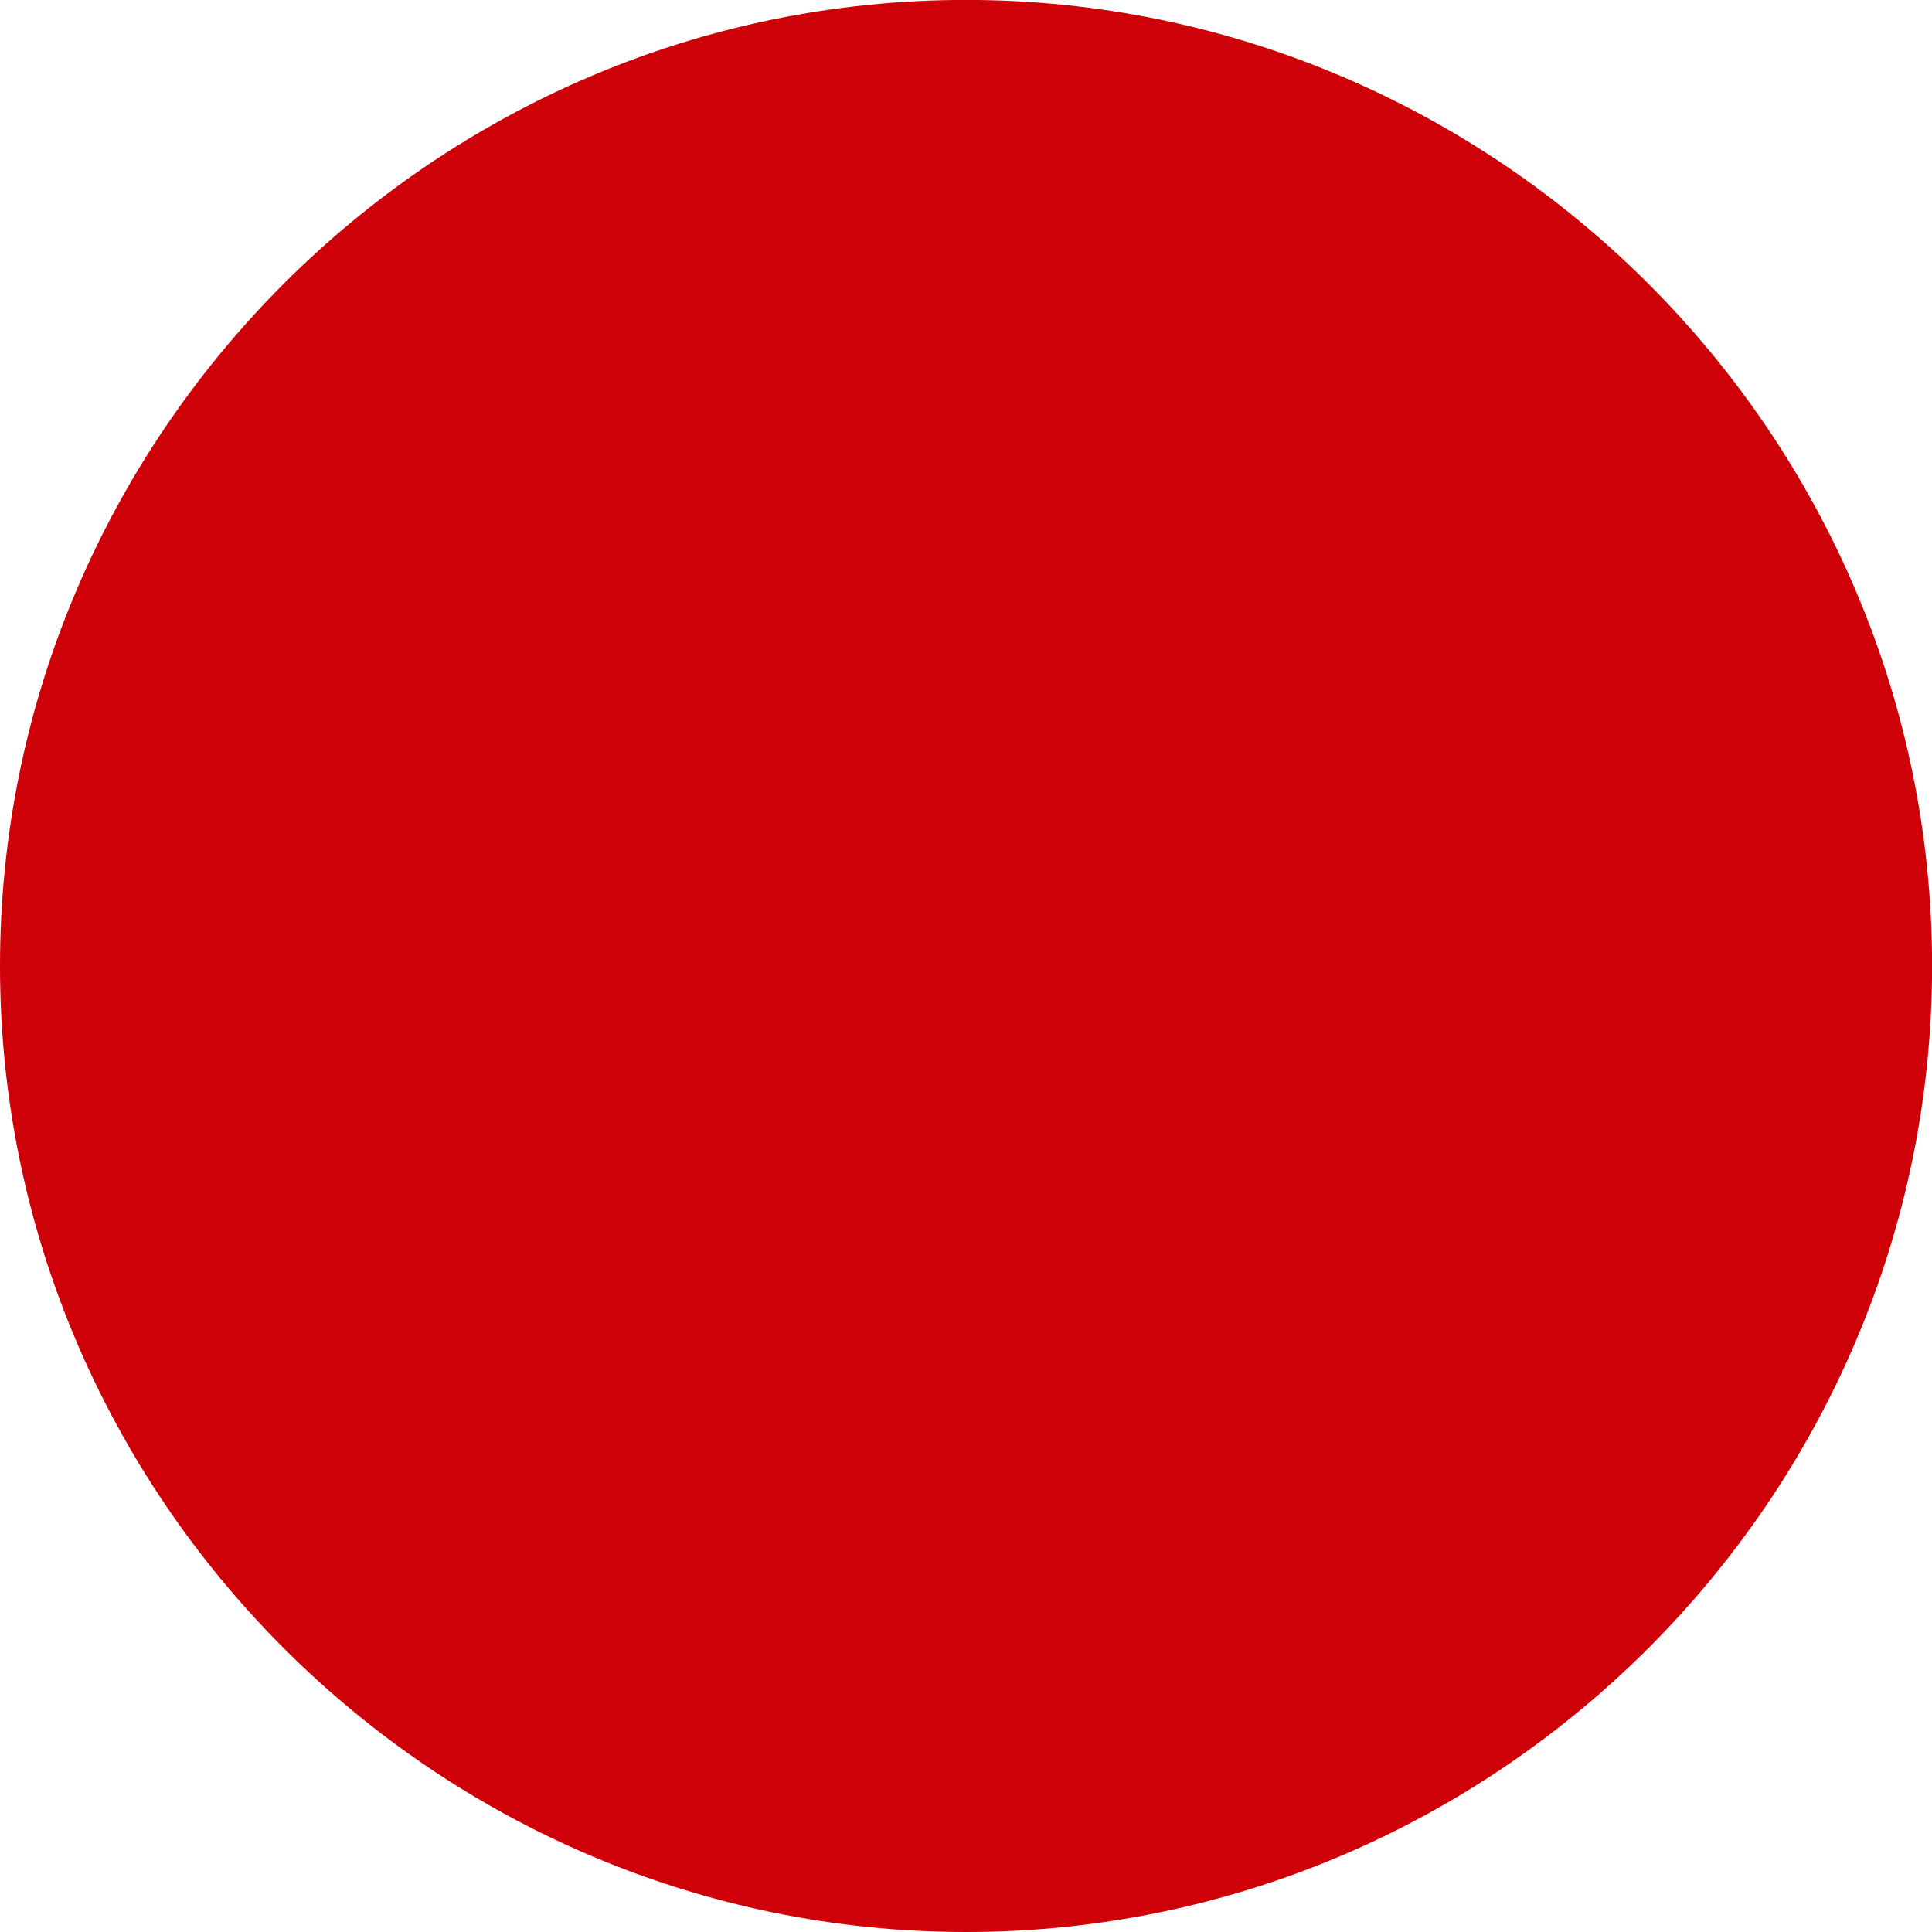
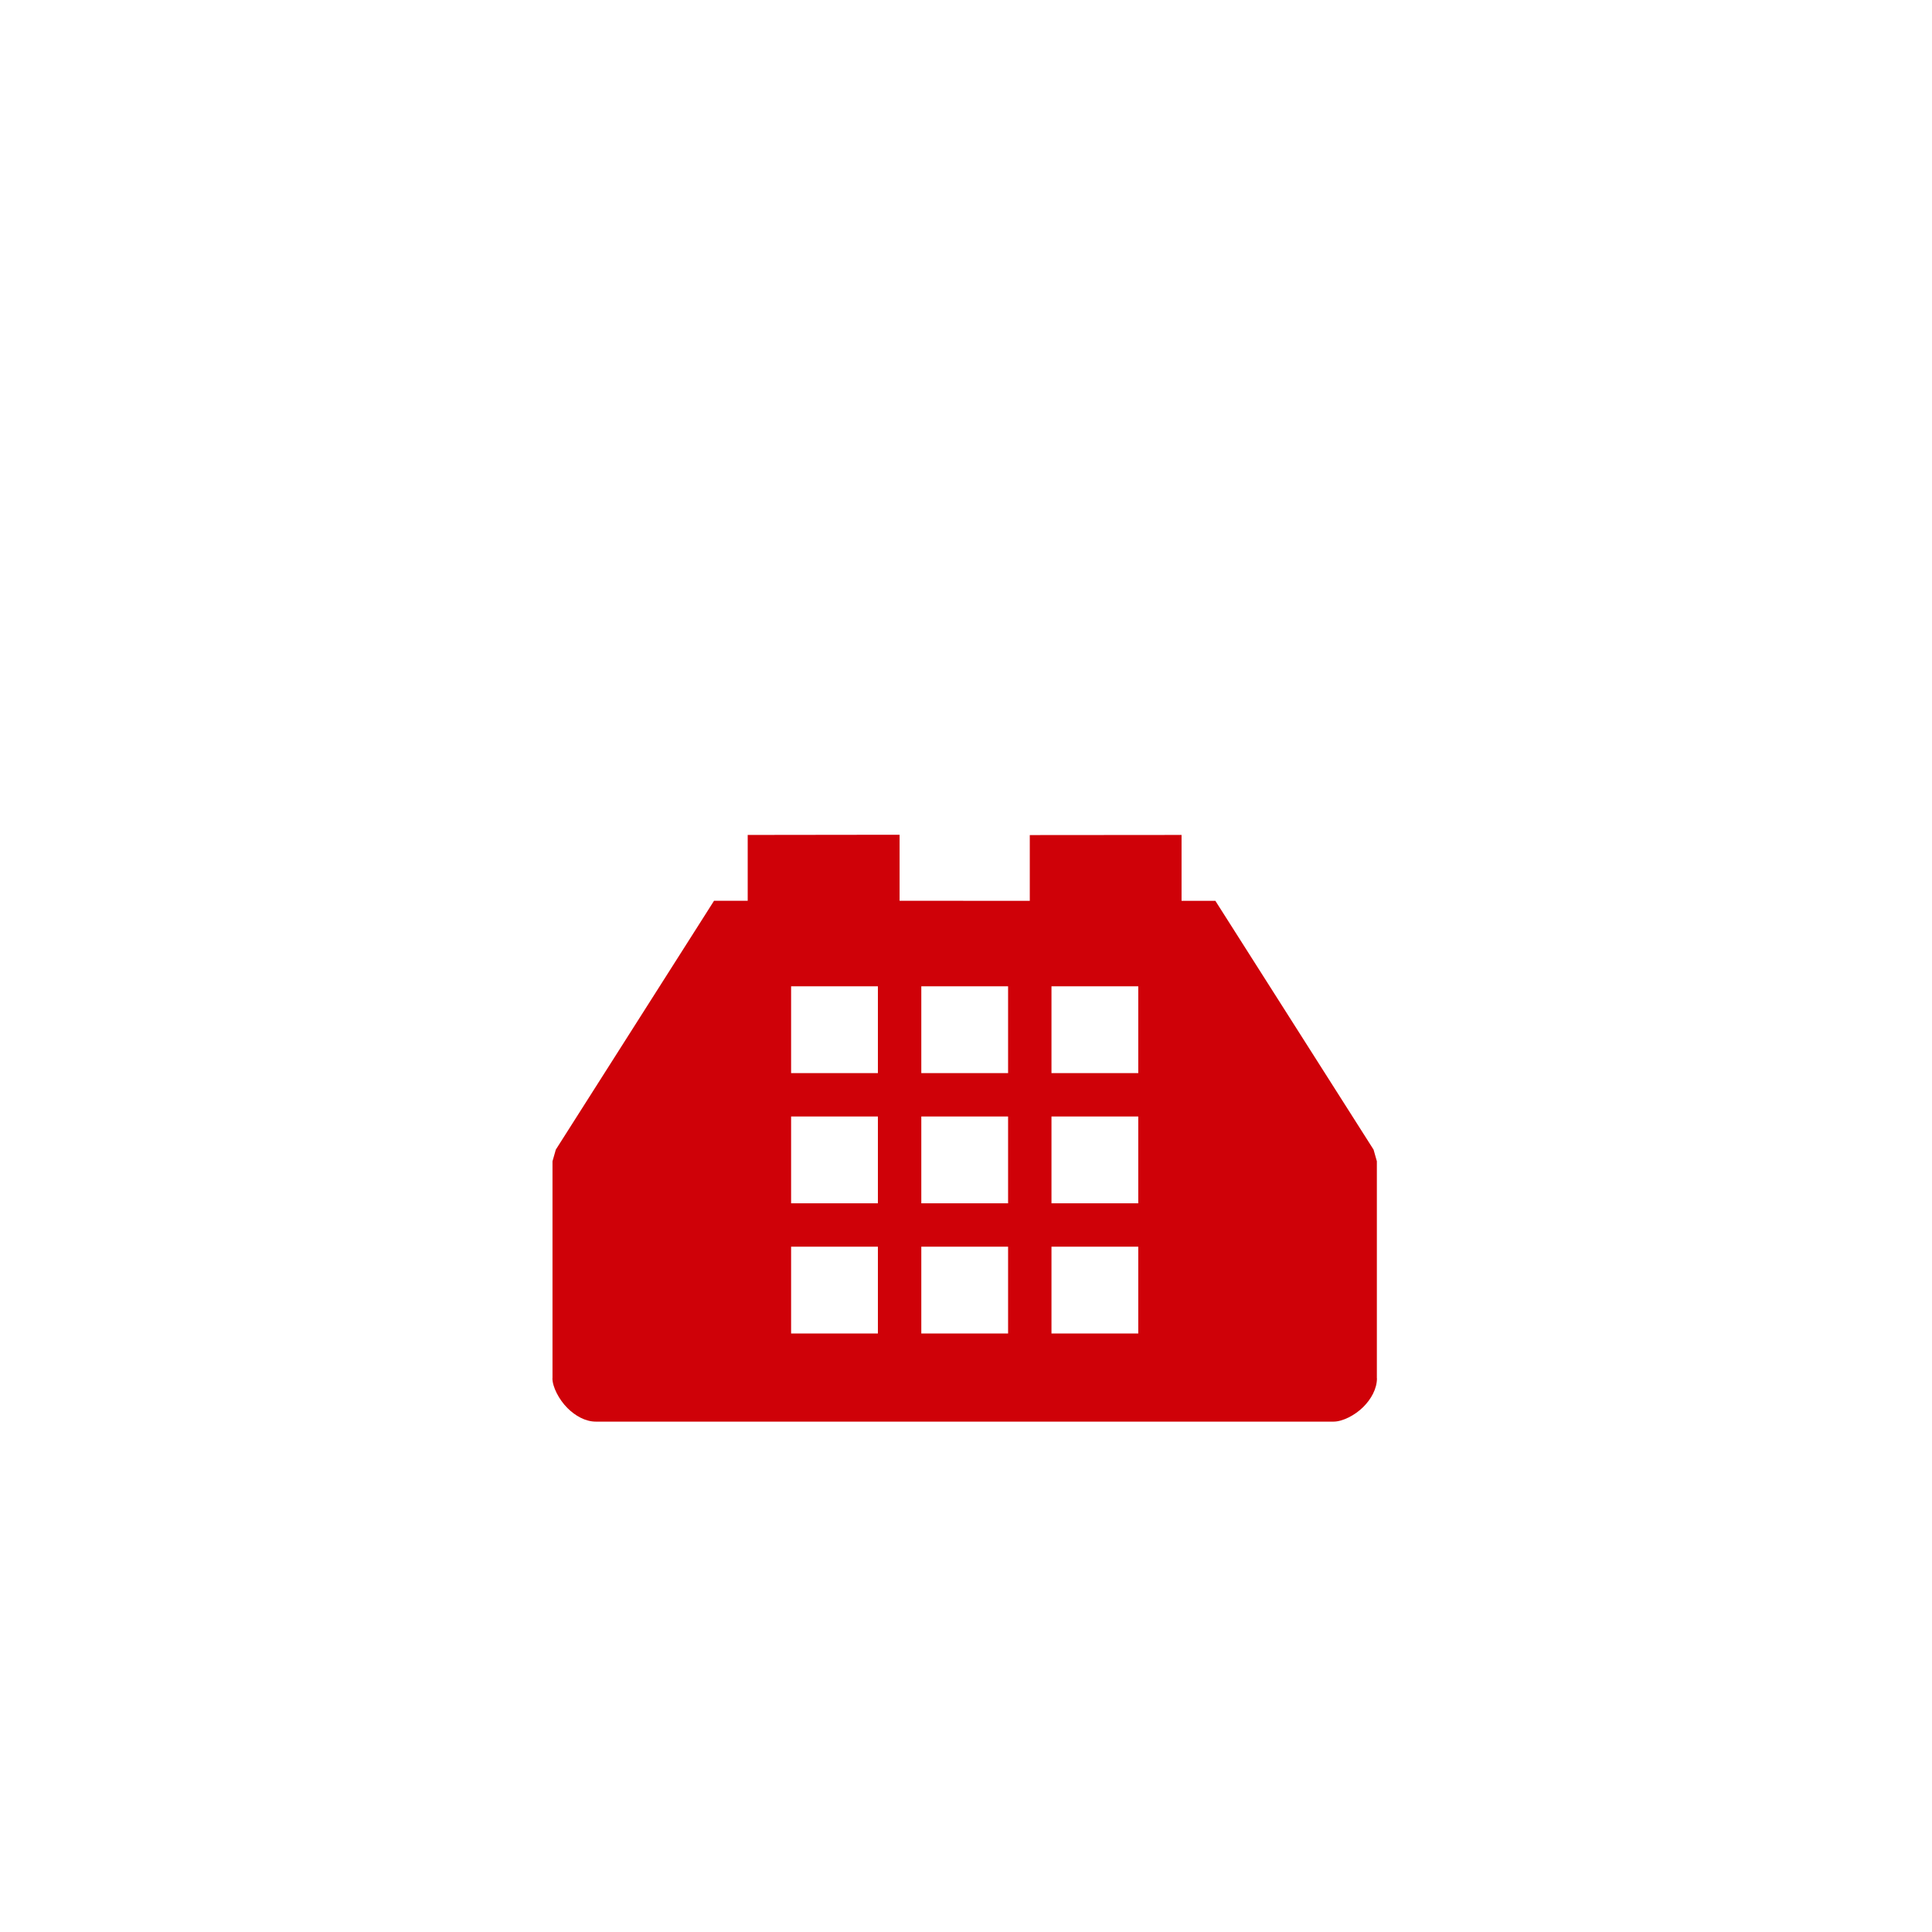
<svg xmlns="http://www.w3.org/2000/svg" fill="#000000" height="491.5" preserveAspectRatio="xMidYMid meet" version="1" viewBox="1.0 0.5 491.5 491.5" width="491.5" zoomAndPan="magnify">
  <g fill-rule="evenodd">
    <g id="change1_1">
-       <path d="M 246.762 0.48 C 381.93 0.48 492.52 111.07 492.52 246.238 C 492.52 381.406 381.93 492 246.762 492 C 111.594 492 1 381.406 1 246.238 C 1 111.07 111.594 0.48 246.762 0.48" fill="#cf0108" />
-     </g>
+       </g>
    <g id="change2_1">
-       <path d="M 335.852 138.008 C 357.129 146.281 374.664 158.824 381.266 177.387 L 381.281 177.434 L 381.285 177.43 L 381.379 177.703 L 382.891 181.953 L 382.723 182.039 C 382.941 182.84 383.145 183.621 383.324 184.391 C 383.855 186.637 384.199 188.715 384.359 190.617 C 384.773 195.535 382.465 201.922 379.176 207.359 C 375.699 213.102 370.828 218.168 366.629 219.699 C 365.648 220.105 364.445 220.289 363.016 220.246 C 362.09 220.223 361.062 220.121 359.93 219.953 C 351.57 218.715 340.82 216.129 330.57 213.668 C 324.422 212.188 318.461 210.754 313.199 209.676 L 313.199 209.672 C 312.652 209.562 312.137 209.445 311.656 209.328 C 311.078 209.191 310.59 209.062 310.188 208.949 C 309.688 208.805 309.223 208.645 308.793 208.48 C 308.293 208.285 307.84 208.086 307.434 207.883 C 304.668 206.488 303.141 204.523 302.27 202.133 C 301.602 200.293 301.477 198.496 301.418 196.559 C 301.312 193.07 301.82 189.145 302.336 185.16 C 302.988 180.105 303.656 174.938 302.84 172.035 C 302.758 171.738 302.668 171.512 302.574 171.359 L 302.527 171.277 C 300.379 169.488 292.844 167.668 283.883 166.105 C 270.273 163.734 254.227 162.305 247.105 162.277 L 245.723 162.277 C 238.602 162.305 222.559 163.734 208.945 166.105 C 199.988 167.668 192.453 169.488 190.305 171.277 L 190.254 171.359 C 190.164 171.512 190.074 171.738 189.992 172.035 C 189.172 174.938 189.84 180.105 190.496 185.16 C 191.012 189.145 191.52 193.07 191.41 196.559 C 191.352 198.496 191.23 200.293 190.559 202.133 C 189.688 204.523 188.16 206.488 185.395 207.883 C 184.992 208.086 184.539 208.285 184.039 208.48 C 183.605 208.645 183.141 208.805 182.645 208.949 C 182.242 209.062 181.754 209.191 181.176 209.328 C 180.695 209.445 180.18 209.562 179.629 209.672 L 179.633 209.676 C 174.371 210.754 168.406 212.188 162.258 213.668 C 152.008 216.129 141.262 218.715 132.898 219.953 C 131.77 220.121 130.738 220.223 129.812 220.246 C 128.387 220.289 127.18 220.105 126.199 219.699 C 122.004 218.168 117.129 213.102 113.656 207.359 C 110.367 201.922 108.055 195.535 108.469 190.617 C 108.629 188.715 108.977 186.637 109.508 184.391 C 109.688 183.621 109.887 182.84 110.109 182.039 L 109.938 181.953 L 111.449 177.703 L 111.543 177.43 L 111.547 177.434 L 111.562 177.387 C 118.164 158.824 135.703 146.281 156.98 138.008 C 186.105 126.68 222.547 123.277 246.234 123.363 L 246.258 123.363 L 246.414 123.367 L 246.574 123.363 L 246.594 123.363 C 270.281 123.277 306.727 126.68 335.852 138.008" fill="#cf0108" />
-     </g>
+       </g>
    <g id="change2_2">
      <path d="M 268.496 212.938 L 296.066 212.914 L 301.586 212.91 L 301.586 229.664 L 307.148 229.668 L 310.191 229.672 L 311.809 232.215 L 350.434 292.965 L 351.273 295.922 L 351.273 351.121 L 351.297 351.121 C 351.297 353.84 349.785 356.469 347.84 358.414 C 345.699 360.555 342.551 362.16 340.254 362.16 L 152.574 362.16 C 149.887 362.16 147.285 360.641 145.348 358.699 C 143.188 356.539 141.535 353.324 141.535 351.121 L 141.555 351.121 L 141.555 295.922 L 142.398 292.965 L 181.02 232.227 L 182.648 229.656 L 191.215 229.656 L 191.215 212.91 L 196.734 212.902 L 224.336 212.867 L 229.855 212.863 L 229.855 229.652 L 262.977 229.676 L 262.977 212.941 Z M 207.777 251.414 L 224.336 251.414 L 224.336 273.496 L 202.258 273.496 L 202.258 251.414 Z M 274.016 317.656 L 290.574 317.656 L 290.574 339.734 L 268.496 339.734 L 268.496 317.656 Z M 240.895 317.656 L 257.457 317.656 L 257.457 339.734 L 235.379 339.734 L 235.379 317.656 Z M 207.777 317.656 L 224.336 317.656 L 224.336 339.734 L 202.258 339.734 L 202.258 317.656 Z M 274.016 284.535 L 290.574 284.535 L 290.574 306.613 L 268.496 306.613 L 268.496 284.535 Z M 240.895 284.535 L 257.457 284.535 L 257.457 306.613 L 235.379 306.613 L 235.379 284.535 Z M 207.777 284.535 L 224.336 284.535 L 224.336 306.613 L 202.258 306.613 L 202.258 284.535 Z M 274.016 251.414 L 290.574 251.414 L 290.574 273.496 L 268.496 273.496 L 268.496 251.414 Z M 240.895 251.414 L 257.457 251.414 L 257.457 273.496 L 235.379 273.496 L 235.379 251.414 L 240.895 251.414" fill="#cf0108" />
    </g>
  </g>
</svg>